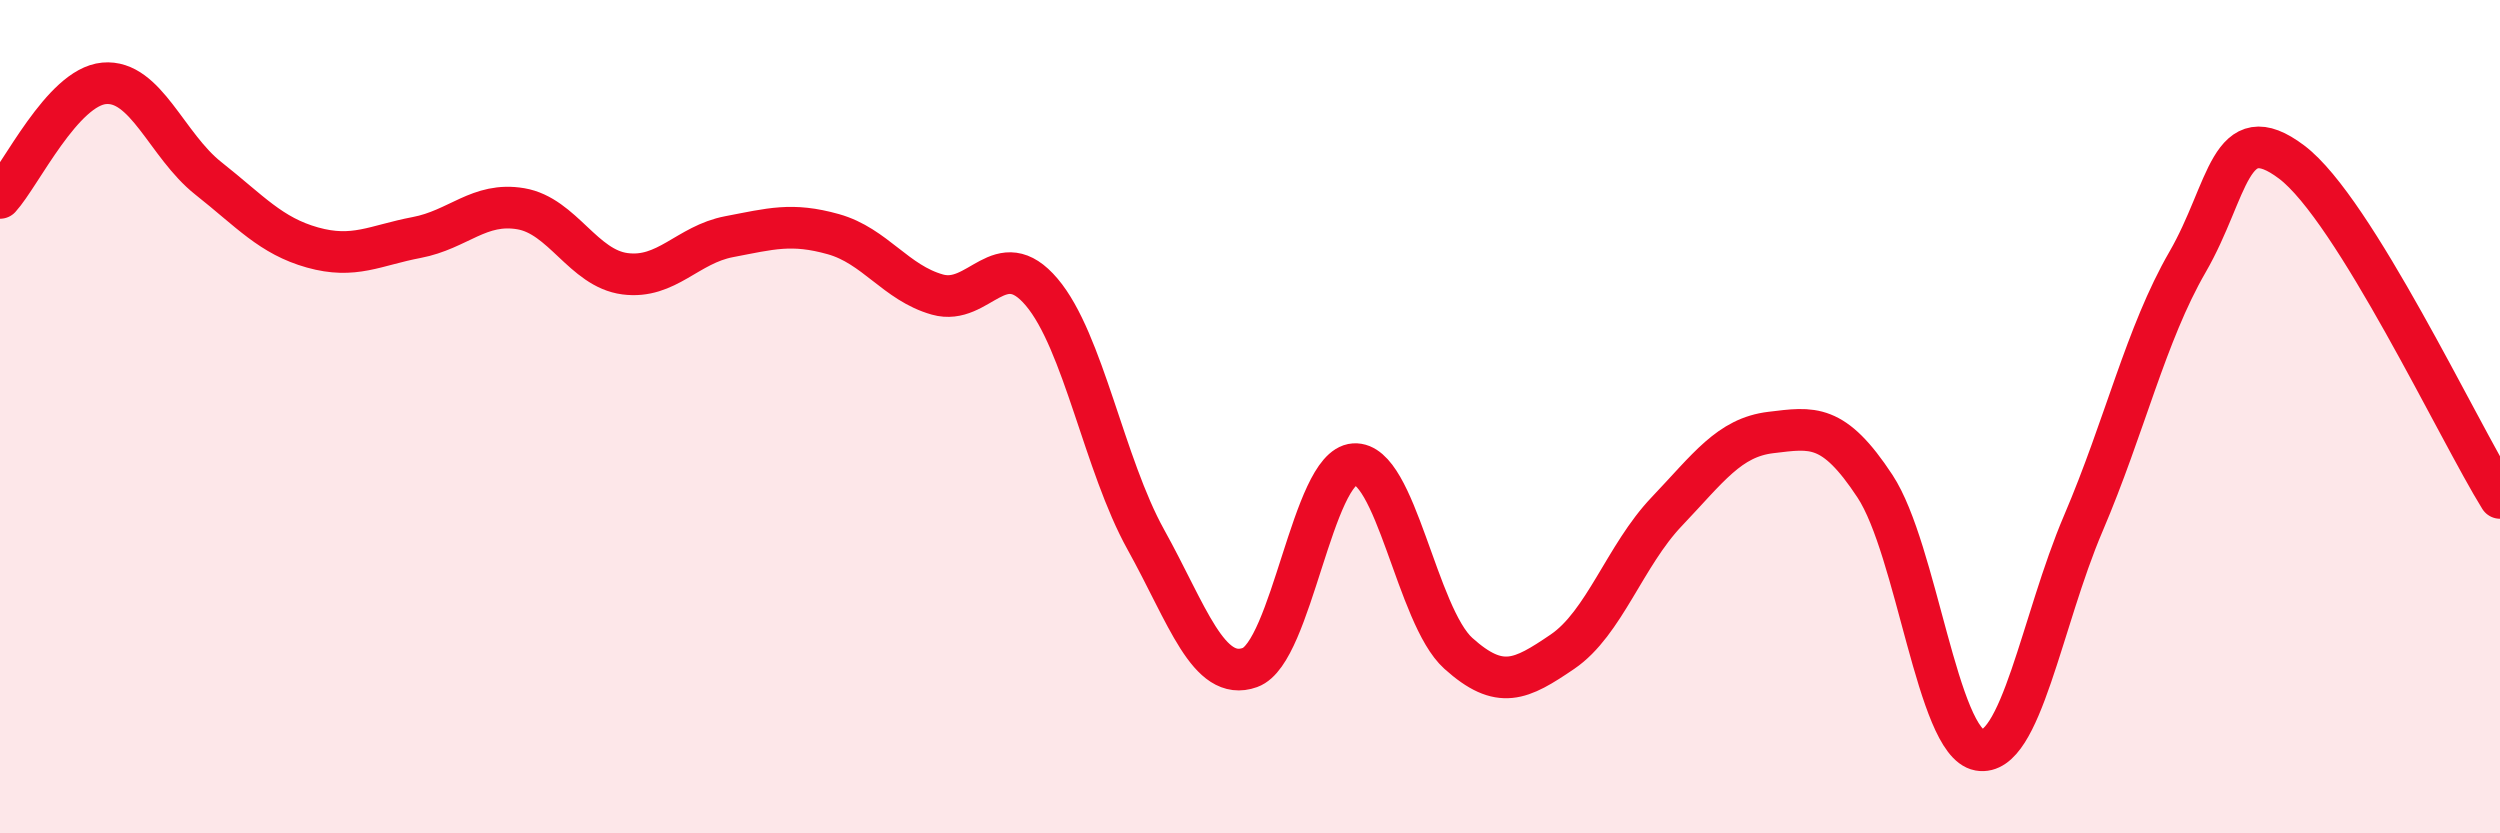
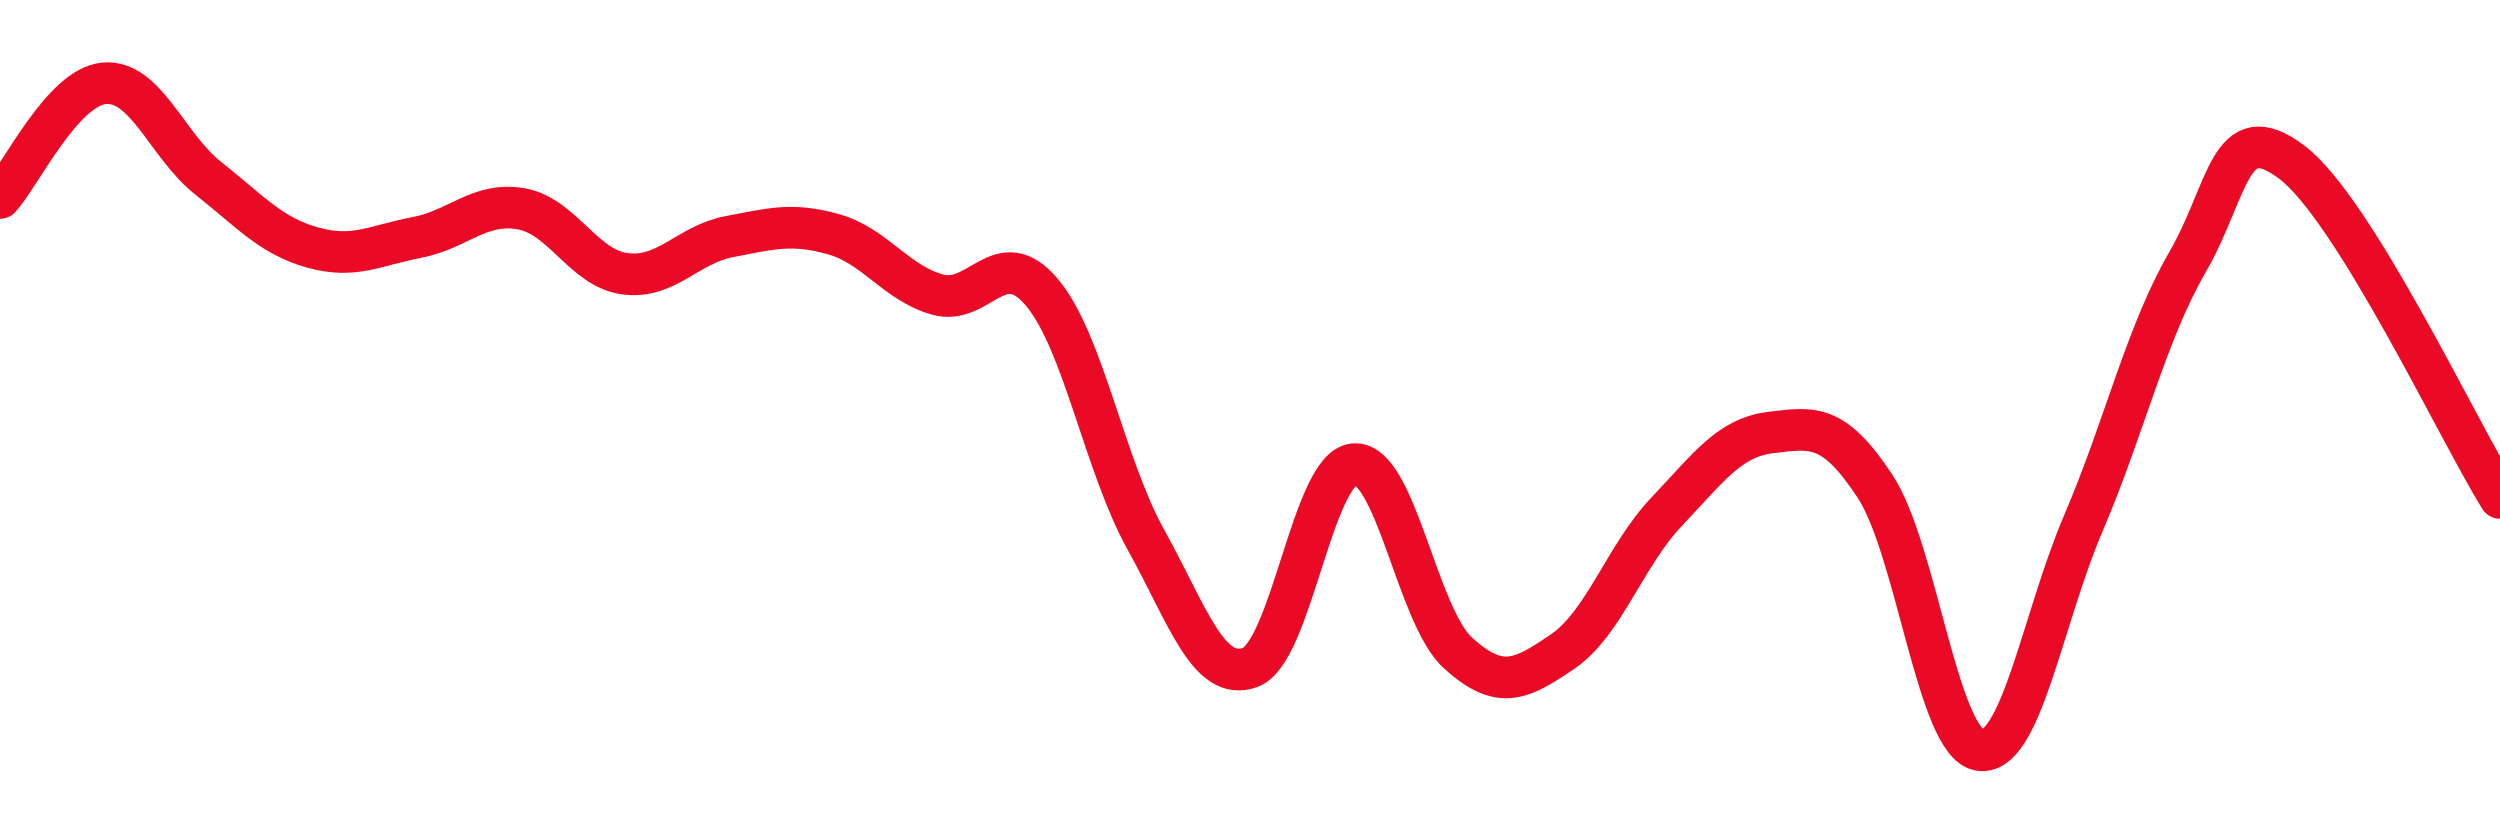
<svg xmlns="http://www.w3.org/2000/svg" width="60" height="20" viewBox="0 0 60 20">
-   <path d="M 0,4.75 C 0.5,4.2 1.5,2.09 2.5,2 C 3.5,1.91 4,3.49 5,4.28 C 6,5.07 6.5,5.66 7.5,5.94 C 8.5,6.22 9,5.89 10,5.7 C 11,5.51 11.5,4.84 12.5,5.01 C 13.5,5.18 14,6.44 15,6.57 C 16,6.7 16.5,5.87 17.5,5.68 C 18.5,5.49 19,5.34 20,5.62 C 21,5.9 21.5,6.79 22.5,7.07 C 23.5,7.35 24,5.83 25,7.01 C 26,8.19 26.5,11.15 27.5,12.95 C 28.5,14.75 29,16.38 30,16.02 C 31,15.66 31.5,11.21 32.5,11.14 C 33.5,11.07 34,14.78 35,15.68 C 36,16.58 36.5,16.32 37.5,15.64 C 38.5,14.96 39,13.33 40,12.28 C 41,11.23 41.5,10.5 42.5,10.38 C 43.5,10.26 44,10.15 45,11.67 C 46,13.19 46.5,17.82 47.5,18 C 48.5,18.18 49,14.9 50,12.56 C 51,10.22 51.5,8.02 52.5,6.29 C 53.5,4.56 53.5,2.76 55,3.89 C 56.5,5.02 59,10.34 60,11.95L60 20L0 20Z" fill="#EB0A25" opacity="0.1" stroke-linecap="round" stroke-linejoin="round" />
  <path d="M 0,4.75 C 0.5,4.2 1.5,2.09 2.5,2 C 3.5,1.91 4,3.49 5,4.28 C 6,5.07 6.5,5.66 7.5,5.94 C 8.5,6.22 9,5.89 10,5.7 C 11,5.51 11.5,4.84 12.5,5.01 C 13.5,5.18 14,6.44 15,6.57 C 16,6.7 16.5,5.87 17.5,5.68 C 18.5,5.49 19,5.34 20,5.62 C 21,5.9 21.5,6.79 22.5,7.07 C 23.5,7.35 24,5.83 25,7.01 C 26,8.19 26.5,11.15 27.5,12.95 C 28.5,14.75 29,16.38 30,16.02 C 31,15.66 31.5,11.21 32.5,11.14 C 33.5,11.07 34,14.78 35,15.68 C 36,16.58 36.5,16.32 37.5,15.64 C 38.5,14.96 39,13.33 40,12.28 C 41,11.23 41.5,10.5 42.5,10.38 C 43.5,10.26 44,10.15 45,11.67 C 46,13.19 46.5,17.82 47.5,18 C 48.5,18.18 49,14.9 50,12.56 C 51,10.22 51.5,8.02 52.5,6.29 C 53.5,4.56 53.5,2.76 55,3.89 C 56.5,5.02 59,10.34 60,11.95" stroke="#EB0A25" stroke-width="1" fill="none" stroke-linecap="round" stroke-linejoin="round" />
</svg>